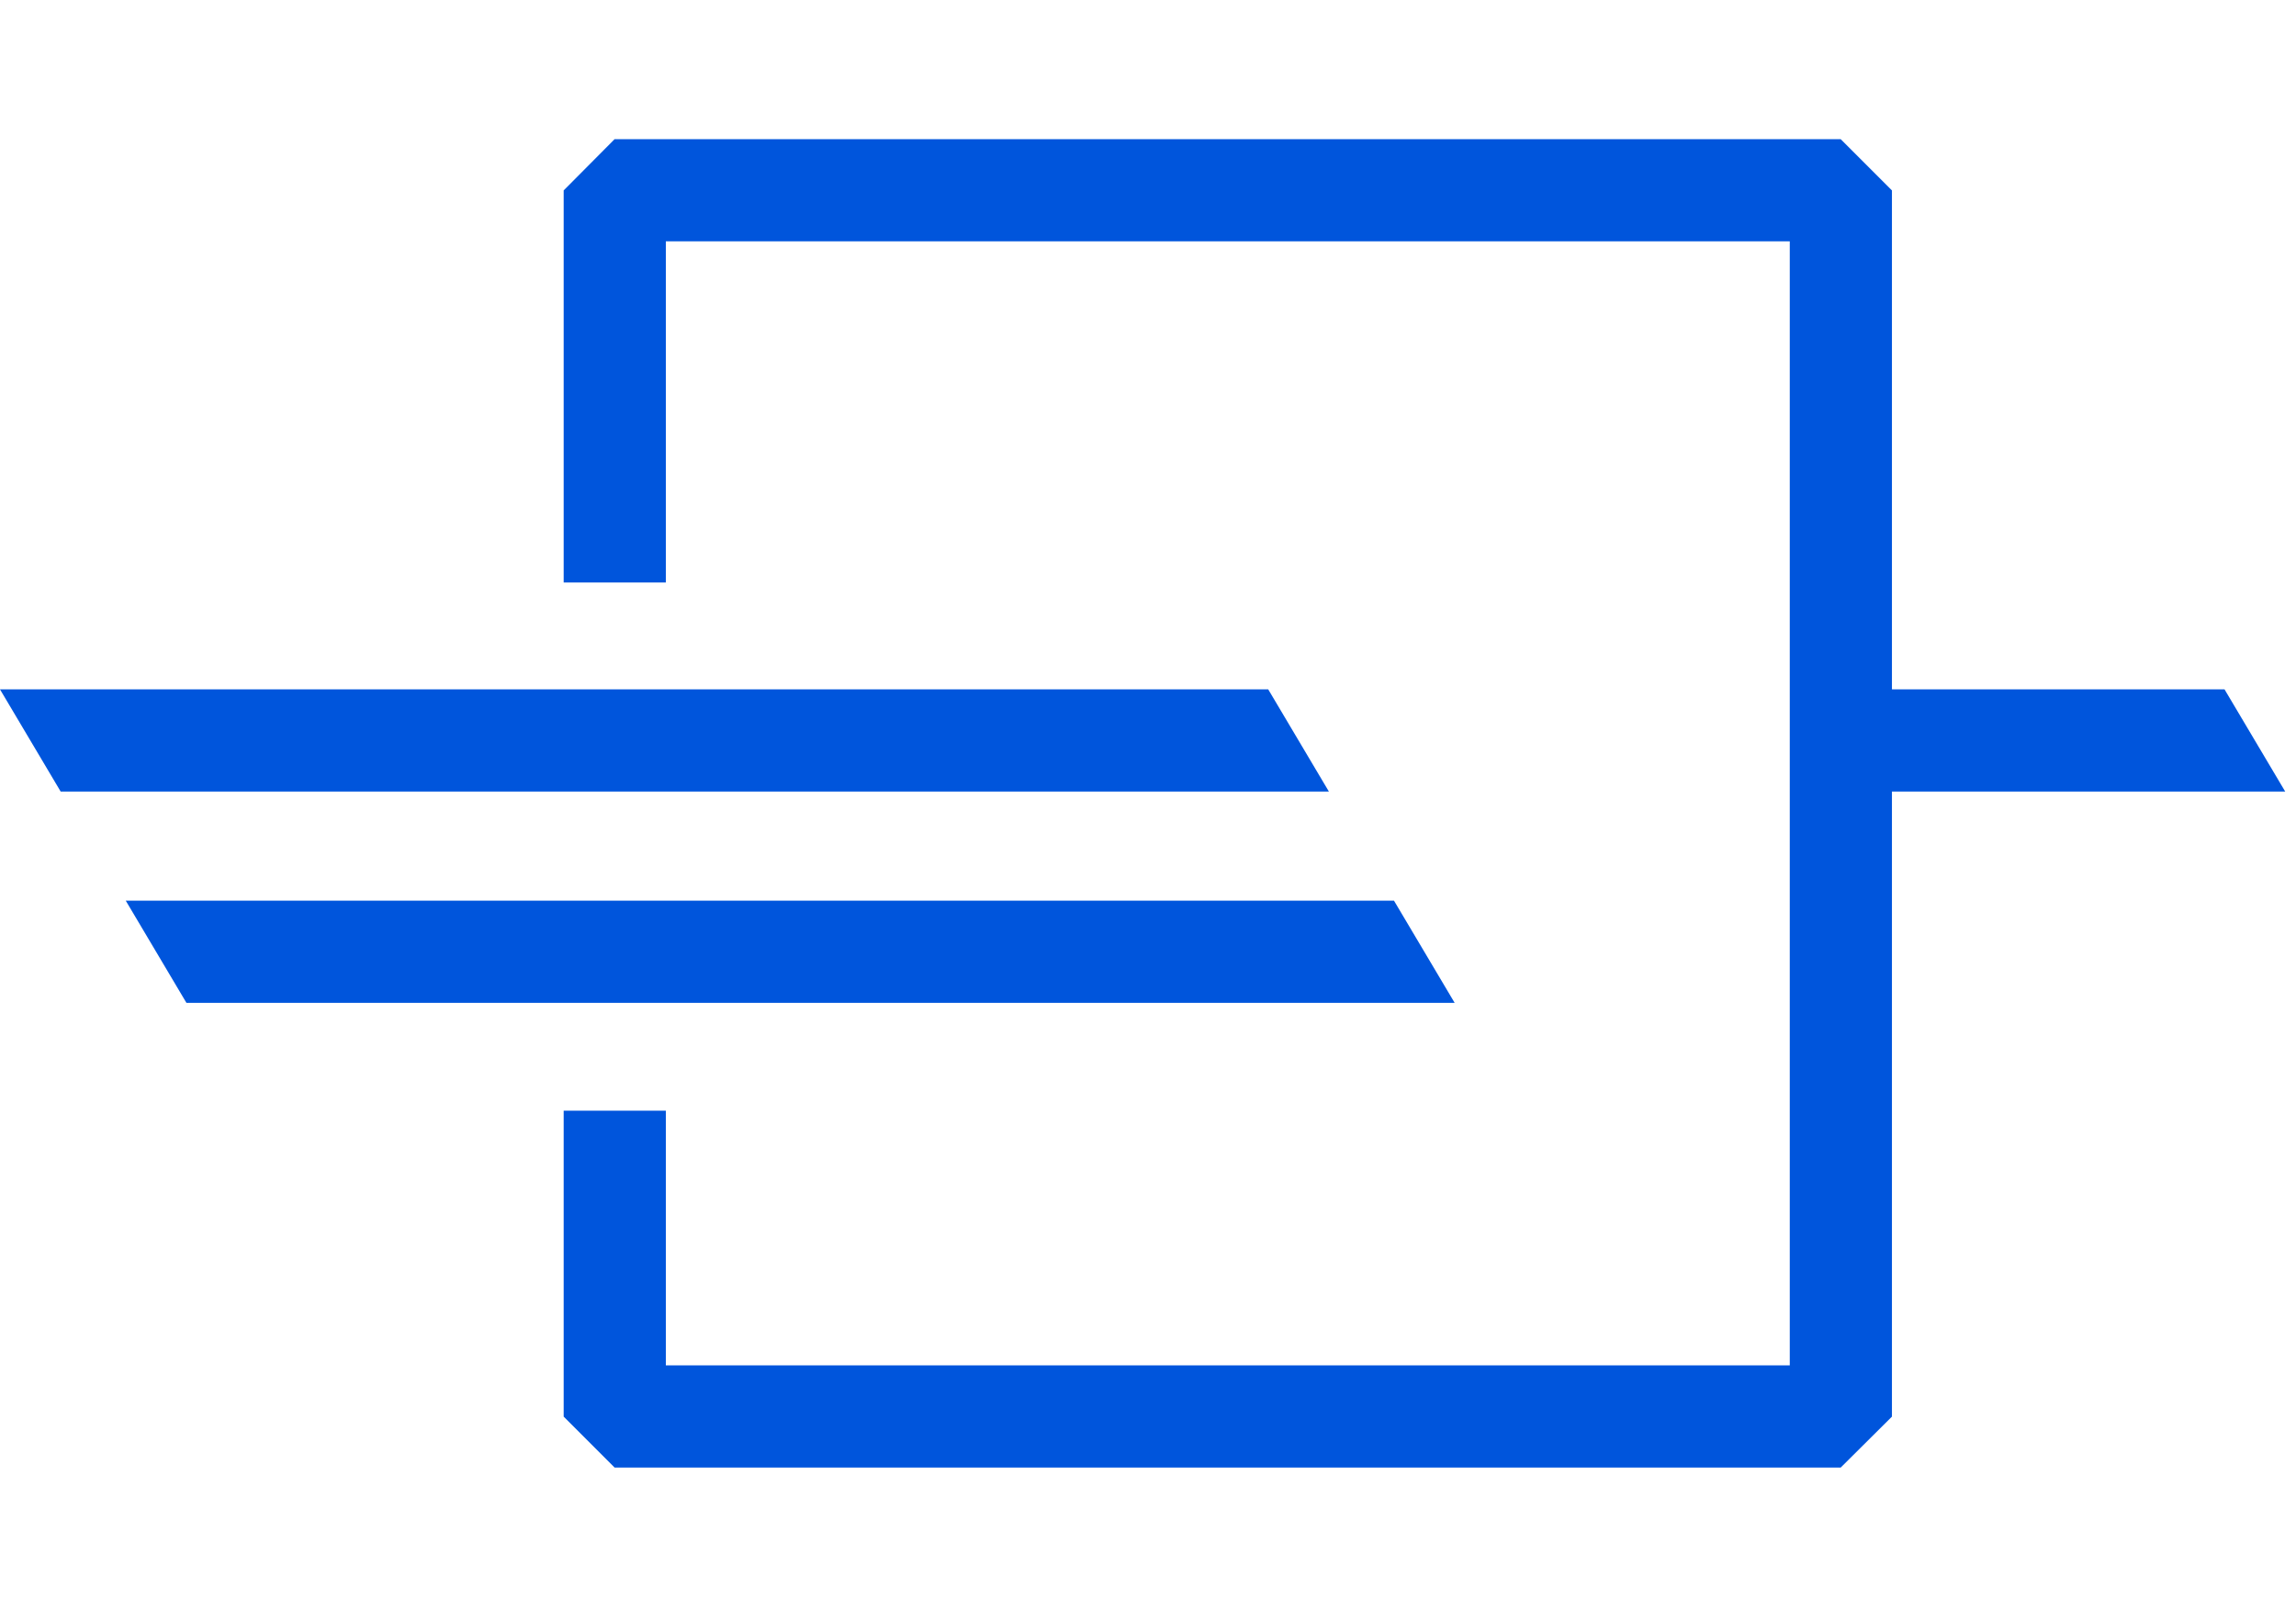
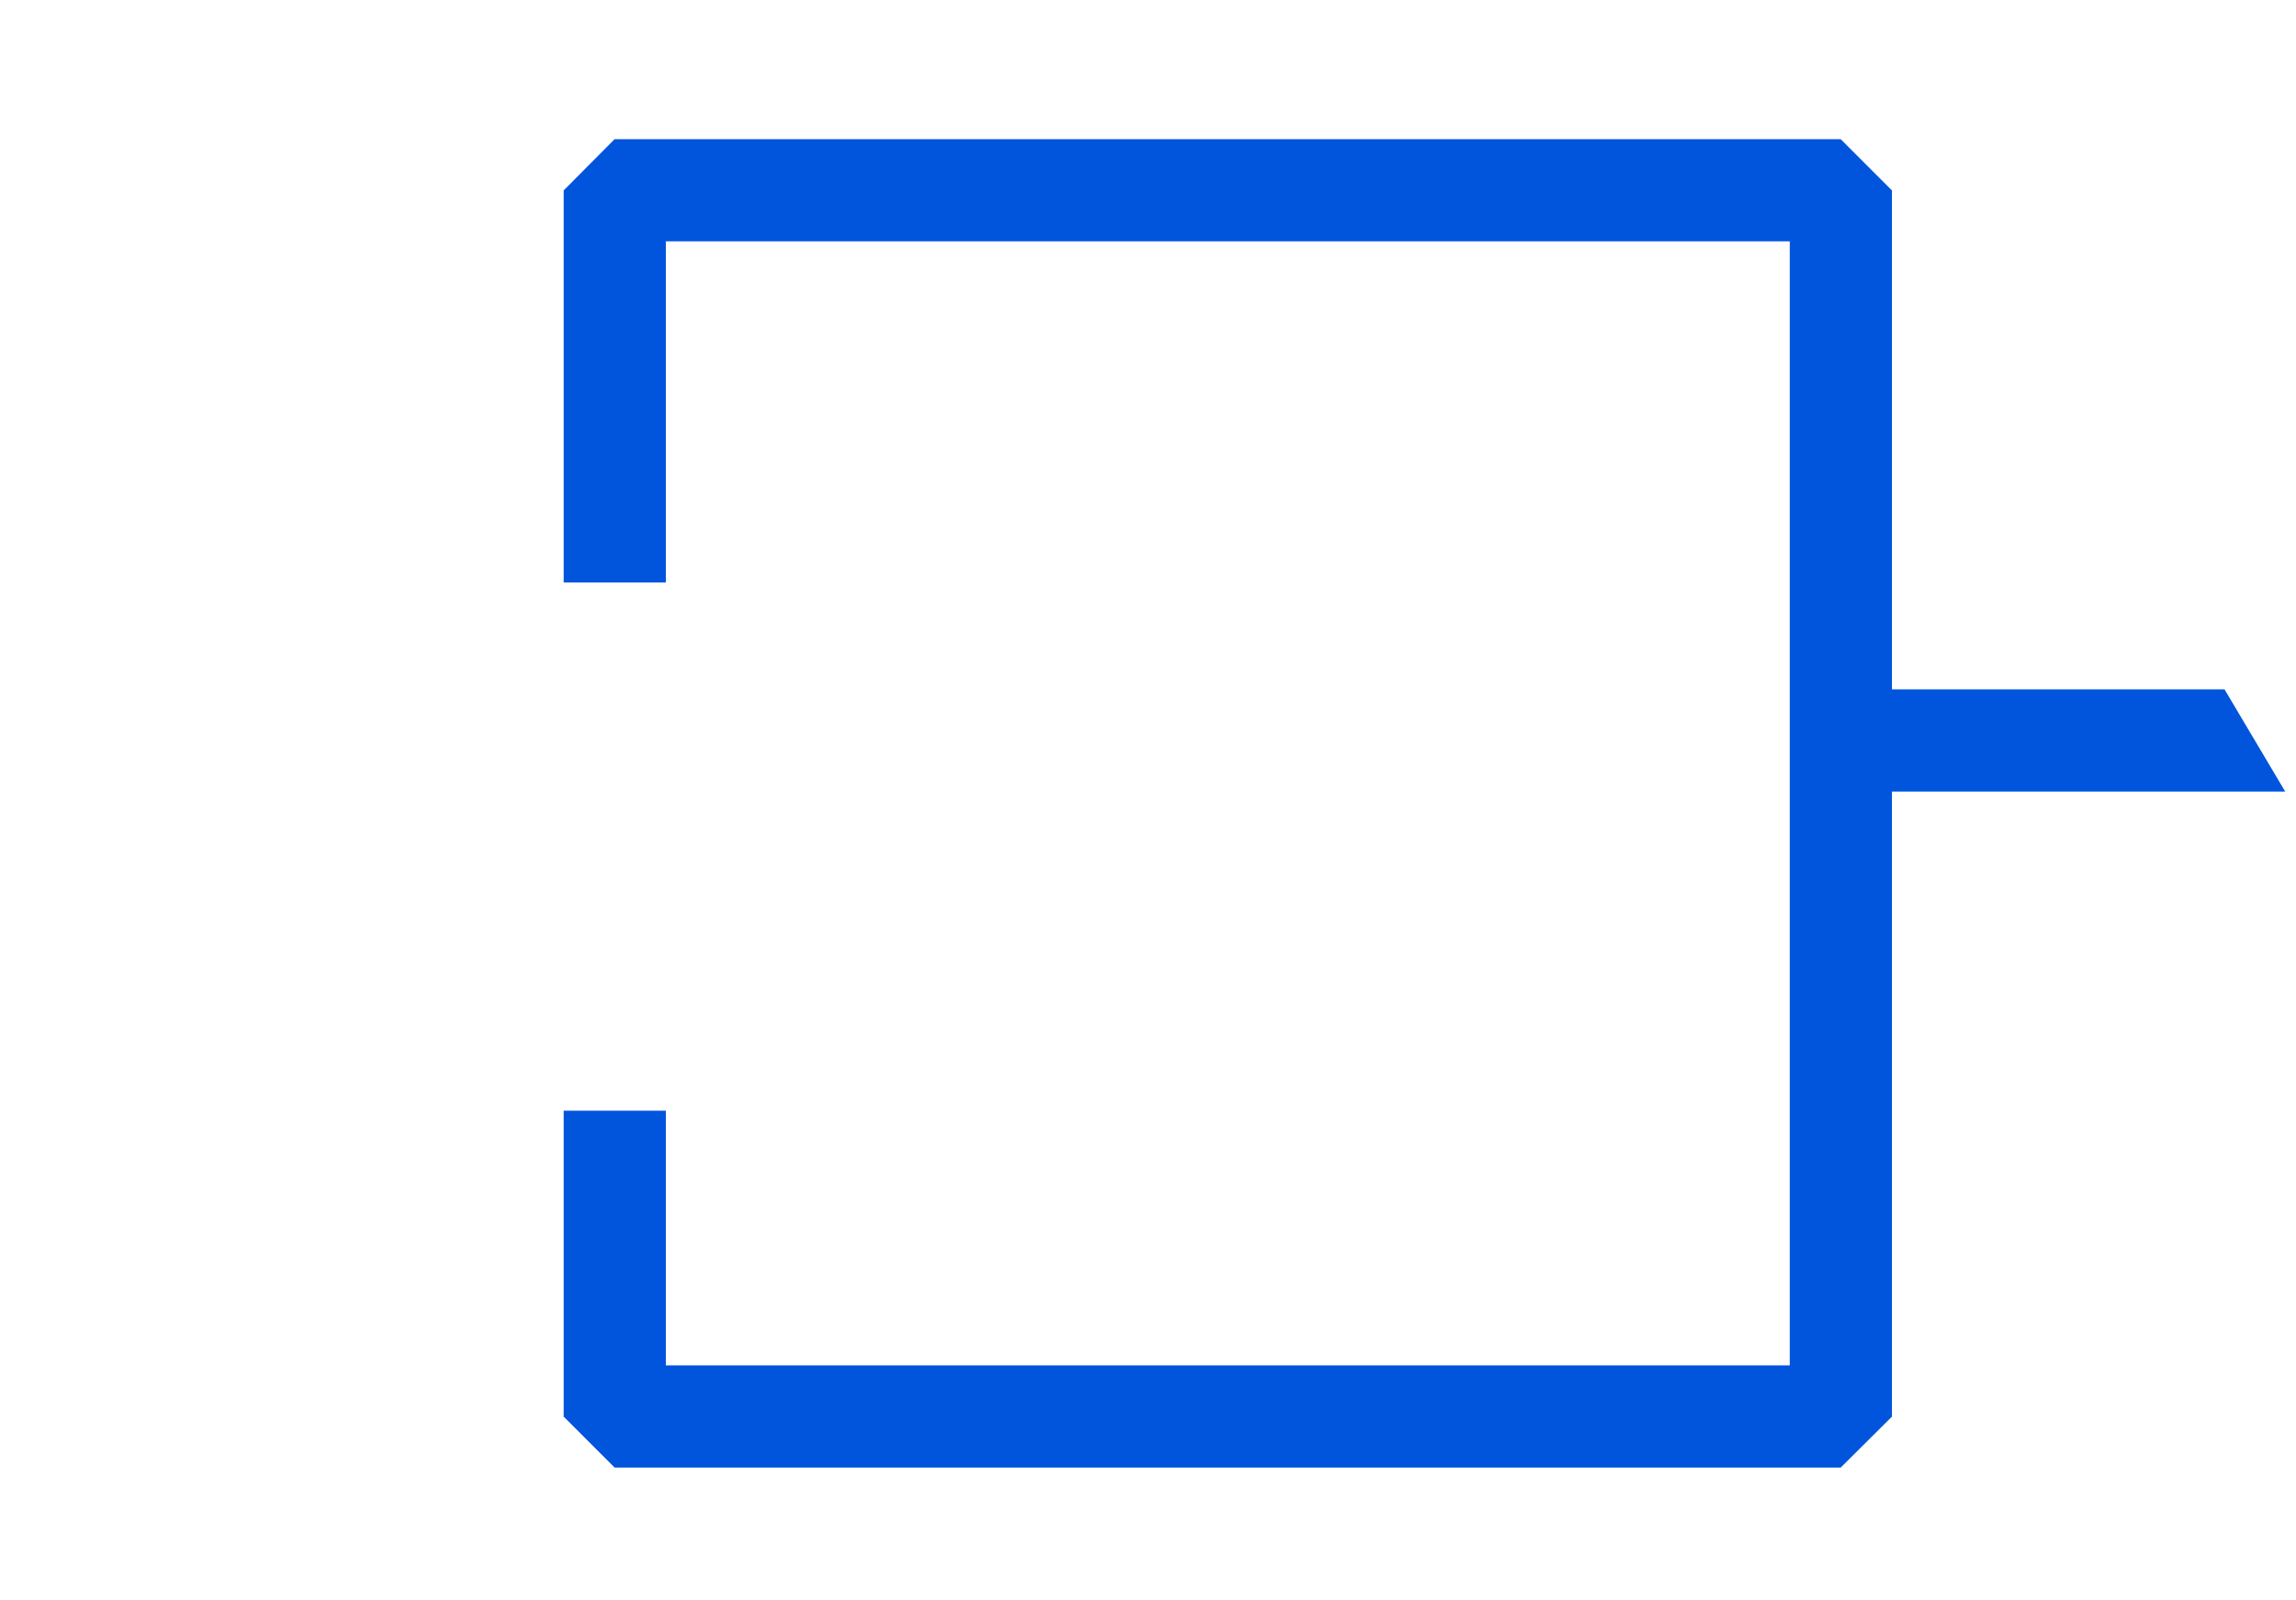
<svg xmlns="http://www.w3.org/2000/svg" width="66" height="46" viewBox="0 0 66 46" fill="none">
-   <path d="M36.456 19.815H0L1.744 22.752H38.2L36.456 19.815Z" fill="#0055DC" />
  <path d="M63.946 19.815H54.385V5.473L52.912 4H17.667L16.203 5.473V16.742H19.14V6.937H51.448V39.245H19.14V31.925H16.203V40.718L17.667 42.182H52.912L54.385 40.718V22.752H65.69L63.946 19.815Z" fill="#0055DC" />
-   <path d="M40.071 25.888H3.615L5.359 28.825H41.815L40.071 25.888Z" fill="#0055DC" />
</svg>